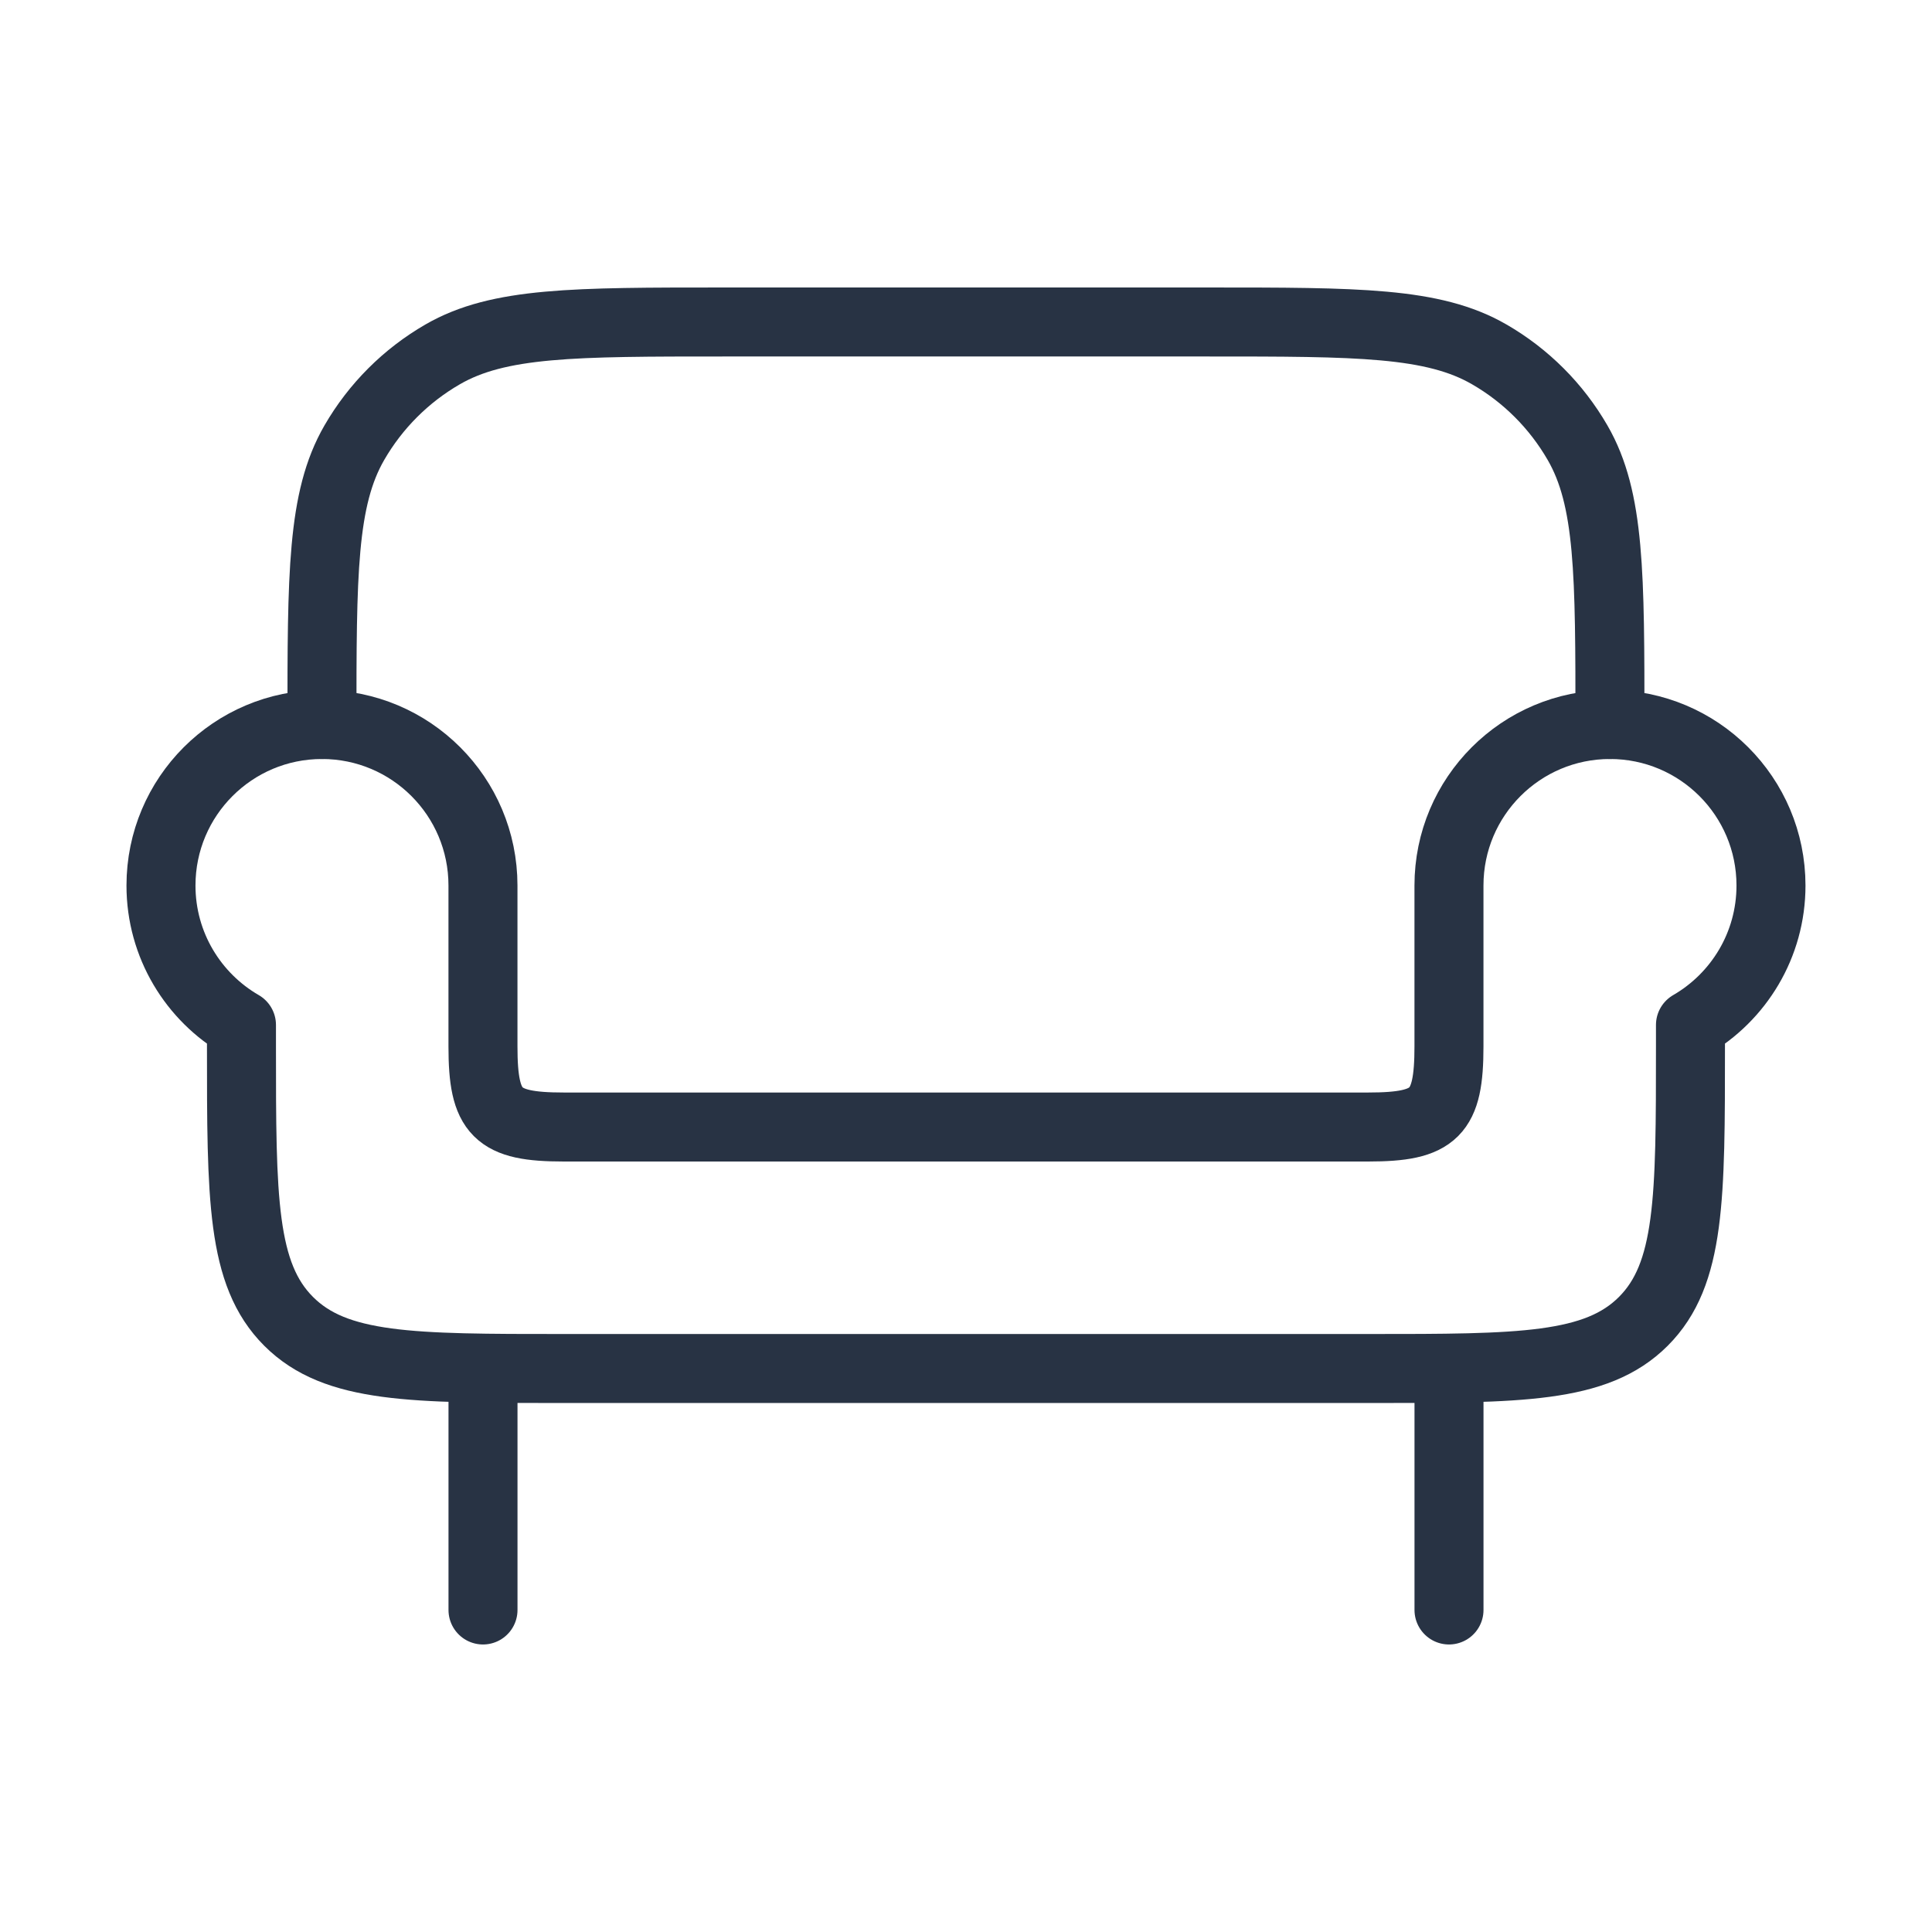
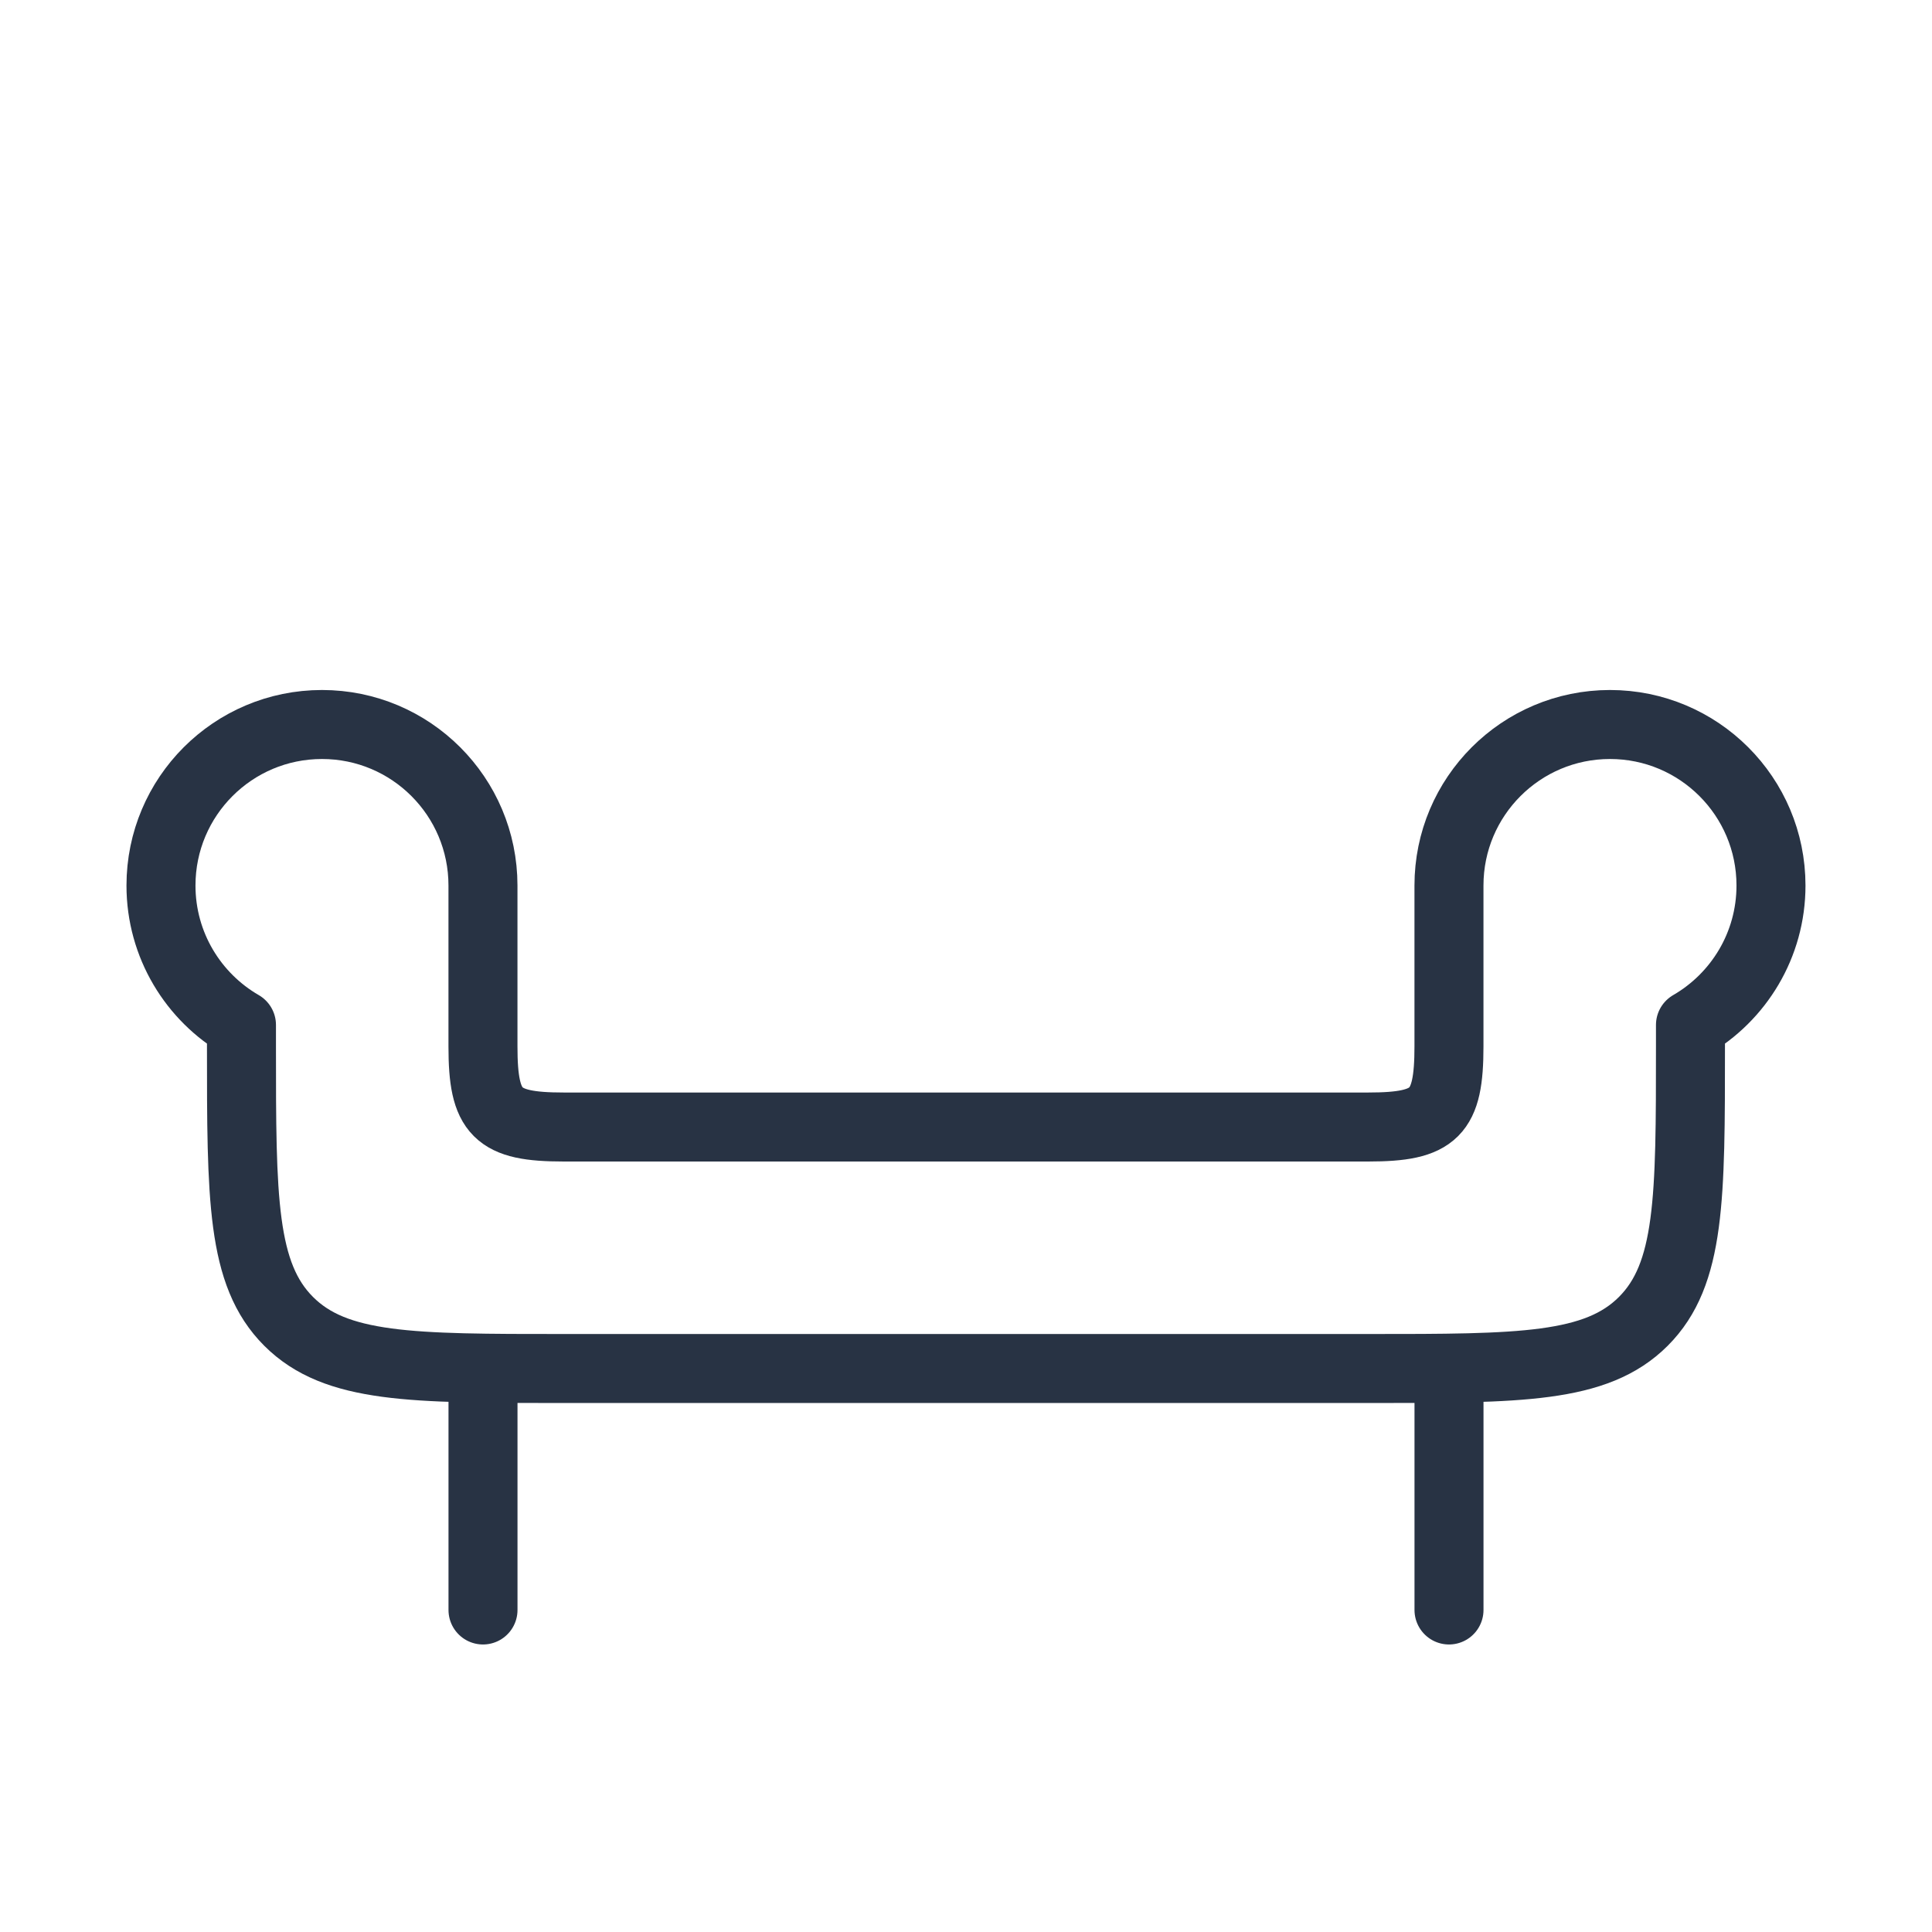
<svg xmlns="http://www.w3.org/2000/svg" viewBox="0 0 56 56" fill="none">
  <path d="M14 39.666V46.666M42 39.666V46.666" stroke="#283344" stroke-width="2" stroke-linecap="round" stroke-linejoin="round" />
-   <path d="M46.665 21C46.665 16.638 46.665 14.457 45.727 12.833C45.113 11.769 44.23 10.885 43.165 10.271C41.541 9.333 39.36 9.333 34.999 9.333H20.999C16.637 9.333 14.456 9.333 12.832 10.271C11.768 10.885 10.884 11.769 10.27 12.833C9.332 14.457 9.332 16.638 9.332 21" stroke="#283344" stroke-width="2" stroke-linecap="round" stroke-linejoin="round" />
  <path d="M46.666 21C44.089 21 41.999 23.089 41.999 25.667V30.333C41.999 32.264 41.596 32.667 39.666 32.667H16.333C14.402 32.667 13.999 32.264 13.999 30.333V25.667C13.999 23.089 11.91 21 9.333 21C6.755 21 4.666 23.089 4.666 25.667C4.666 27.394 5.604 28.902 6.999 29.709V30.333C6.999 34.733 6.999 36.933 8.366 38.3C9.733 39.667 11.933 39.667 16.333 39.667H39.666C44.066 39.667 46.266 39.667 47.633 38.3C48.999 36.933 48.999 34.733 48.999 30.333V29.709C50.394 28.902 51.333 27.394 51.333 25.667C51.333 23.089 49.243 21 46.666 21Z" stroke="#283344" stroke-width="2" stroke-linejoin="round" />
</svg>